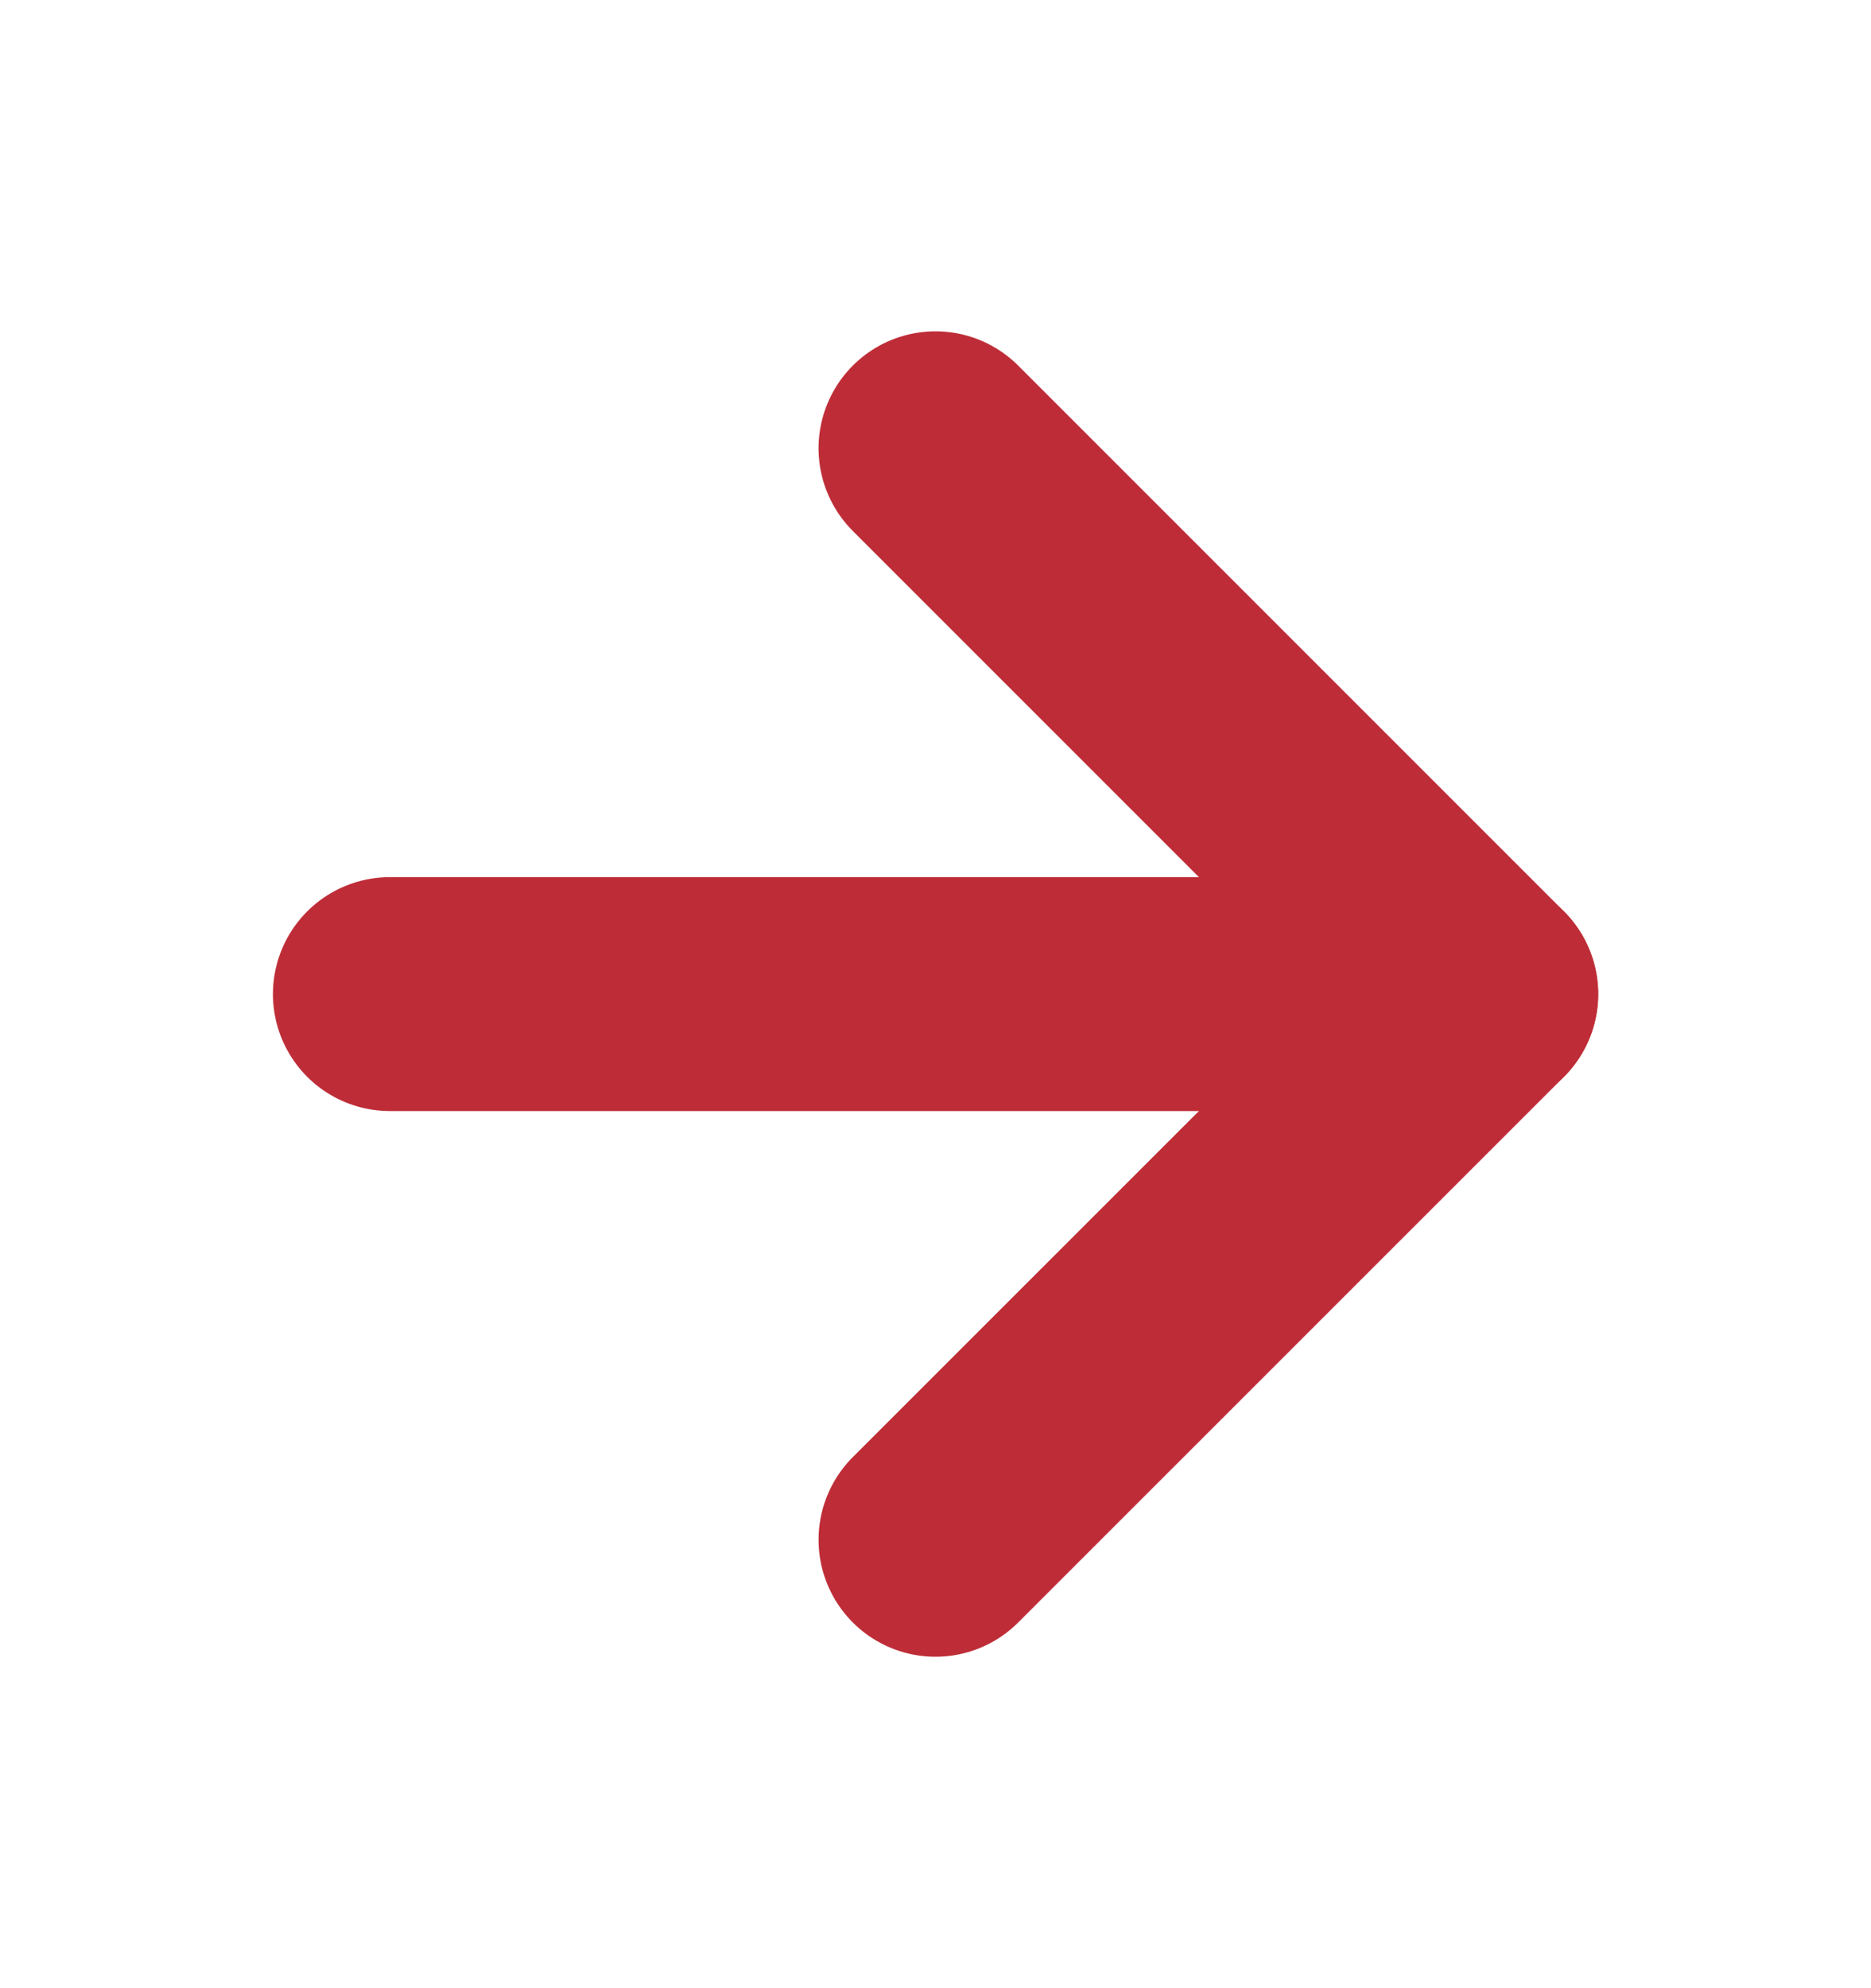
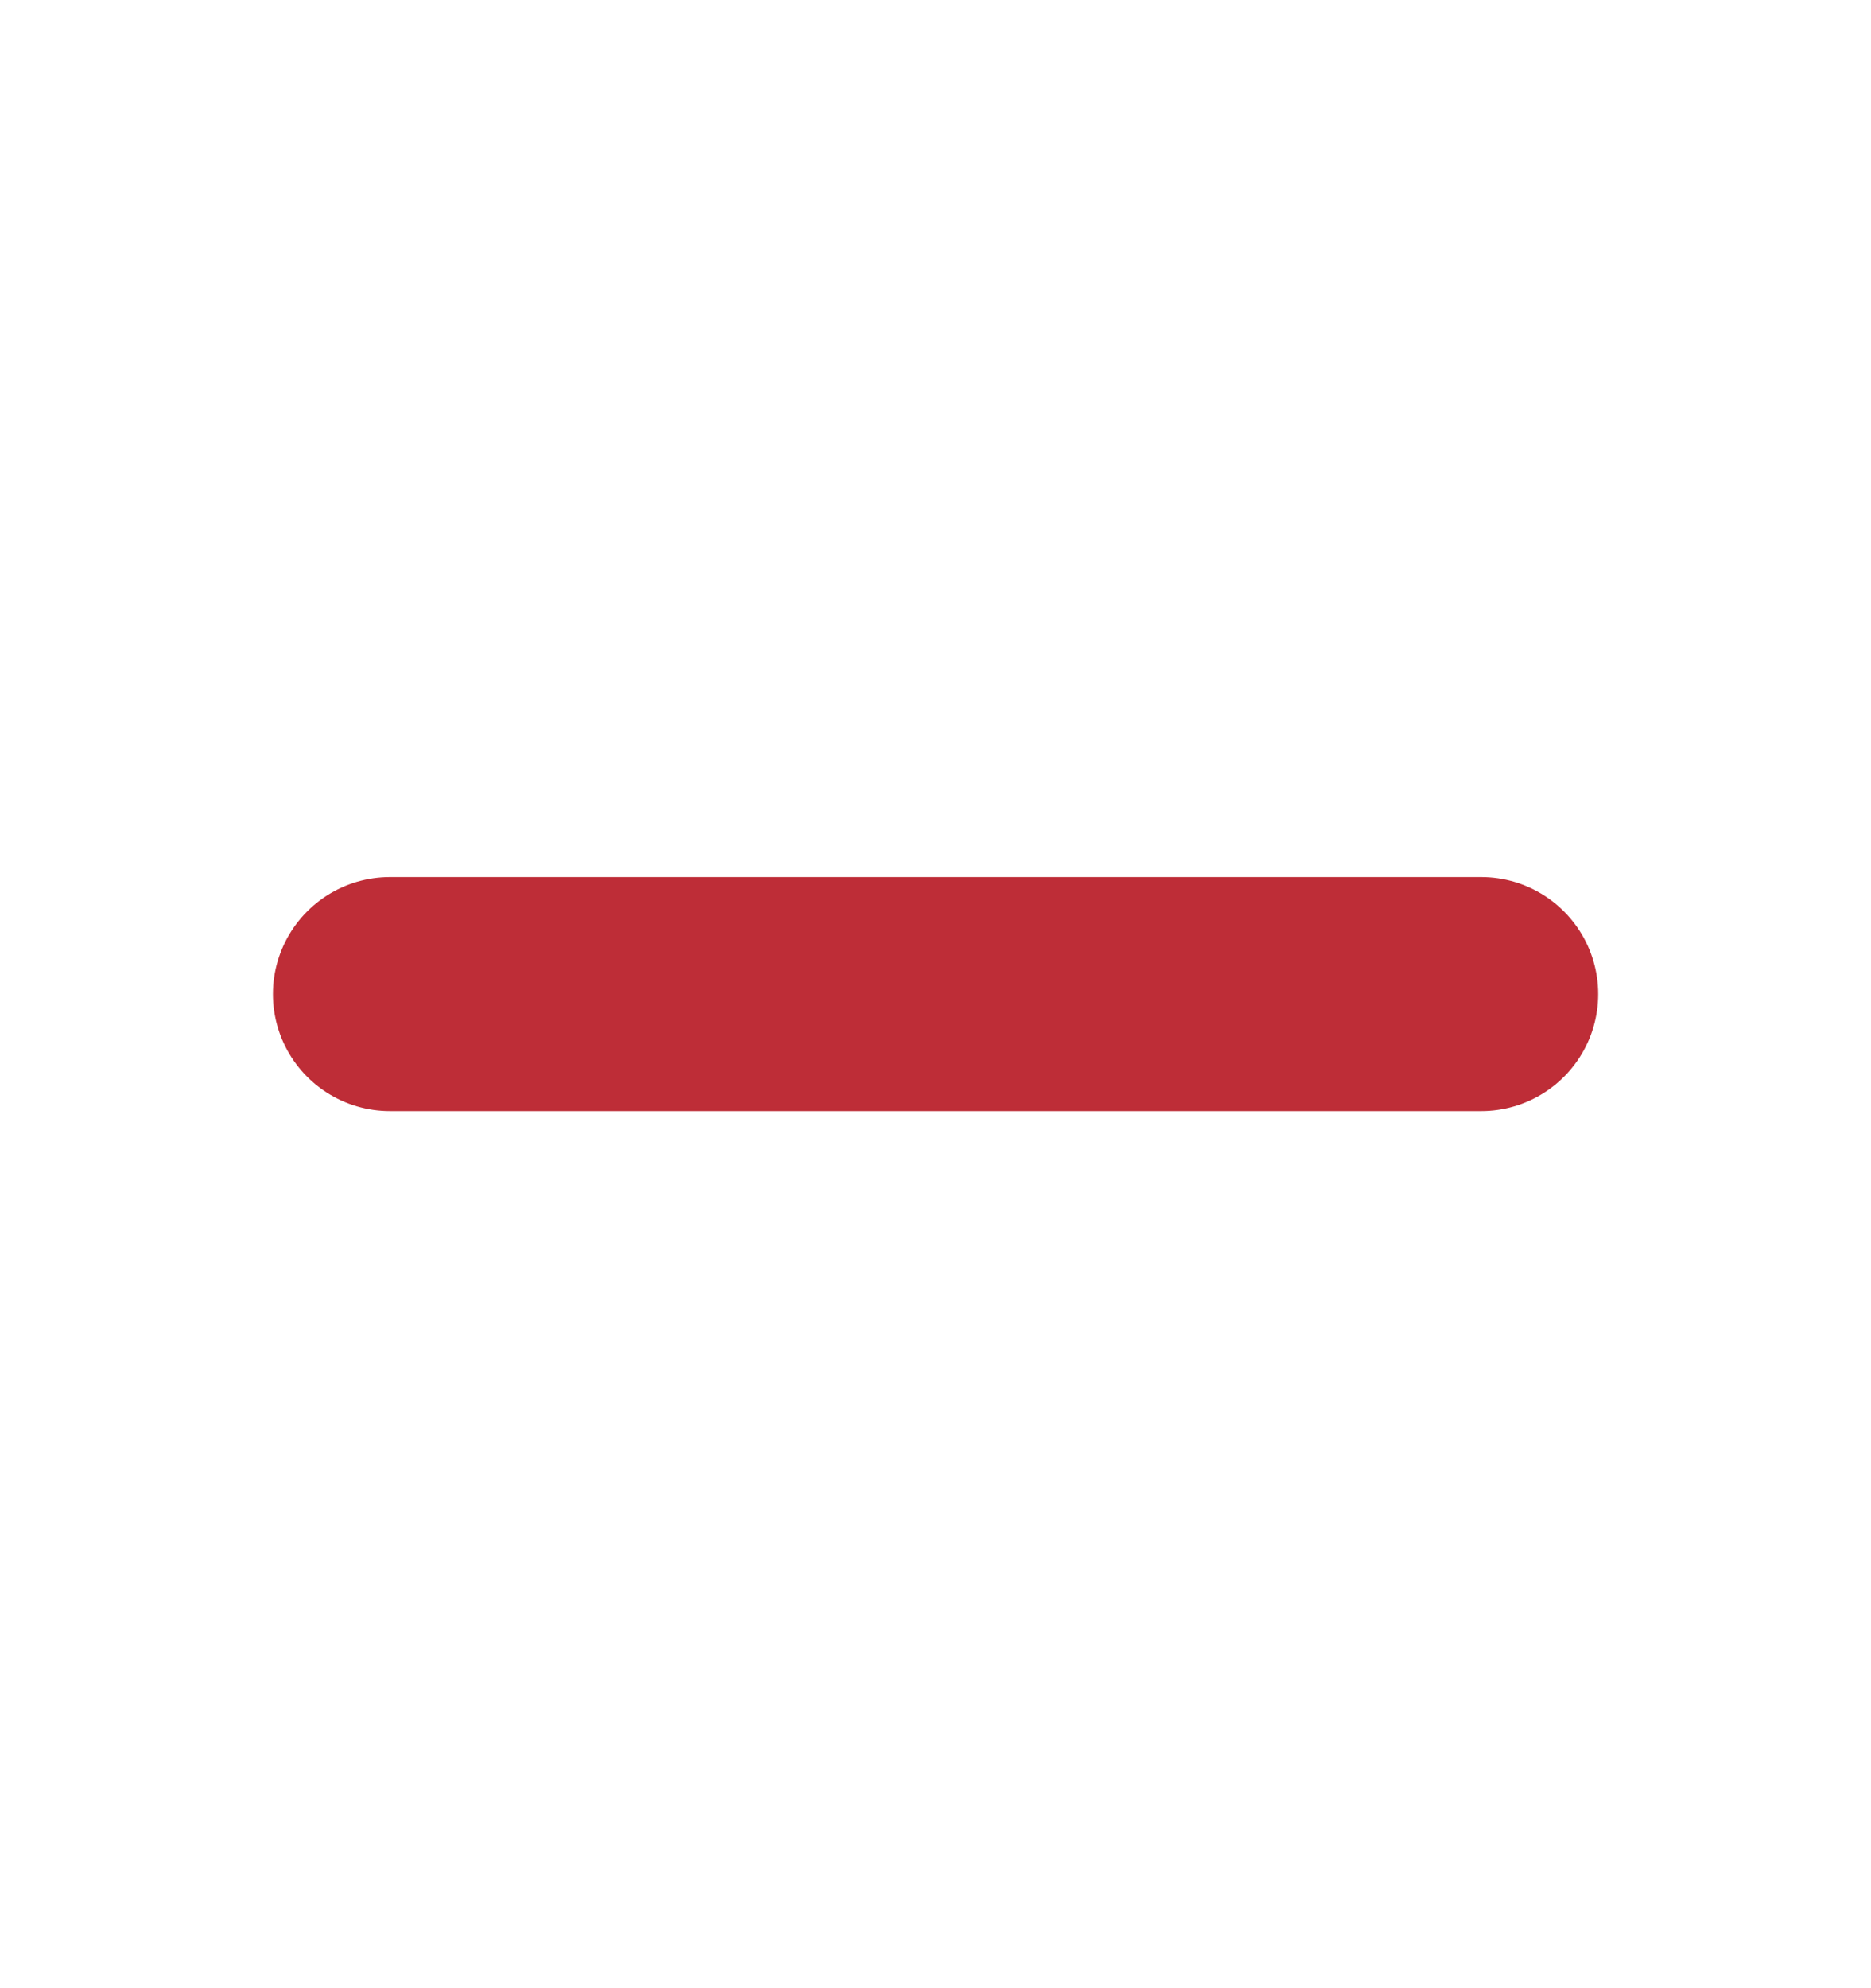
<svg xmlns="http://www.w3.org/2000/svg" width="16" height="17" viewBox="0 0 16 17" fill="none">
  <path d="M3.334 8.5H12.667" stroke="#BE2D37" stroke-width="2" stroke-linecap="round" stroke-linejoin="round" />
-   <path d="M8 3.833L12.667 8.5L8 13.166" stroke="#BE2D37" stroke-width="2" stroke-linecap="round" stroke-linejoin="round" />
</svg>